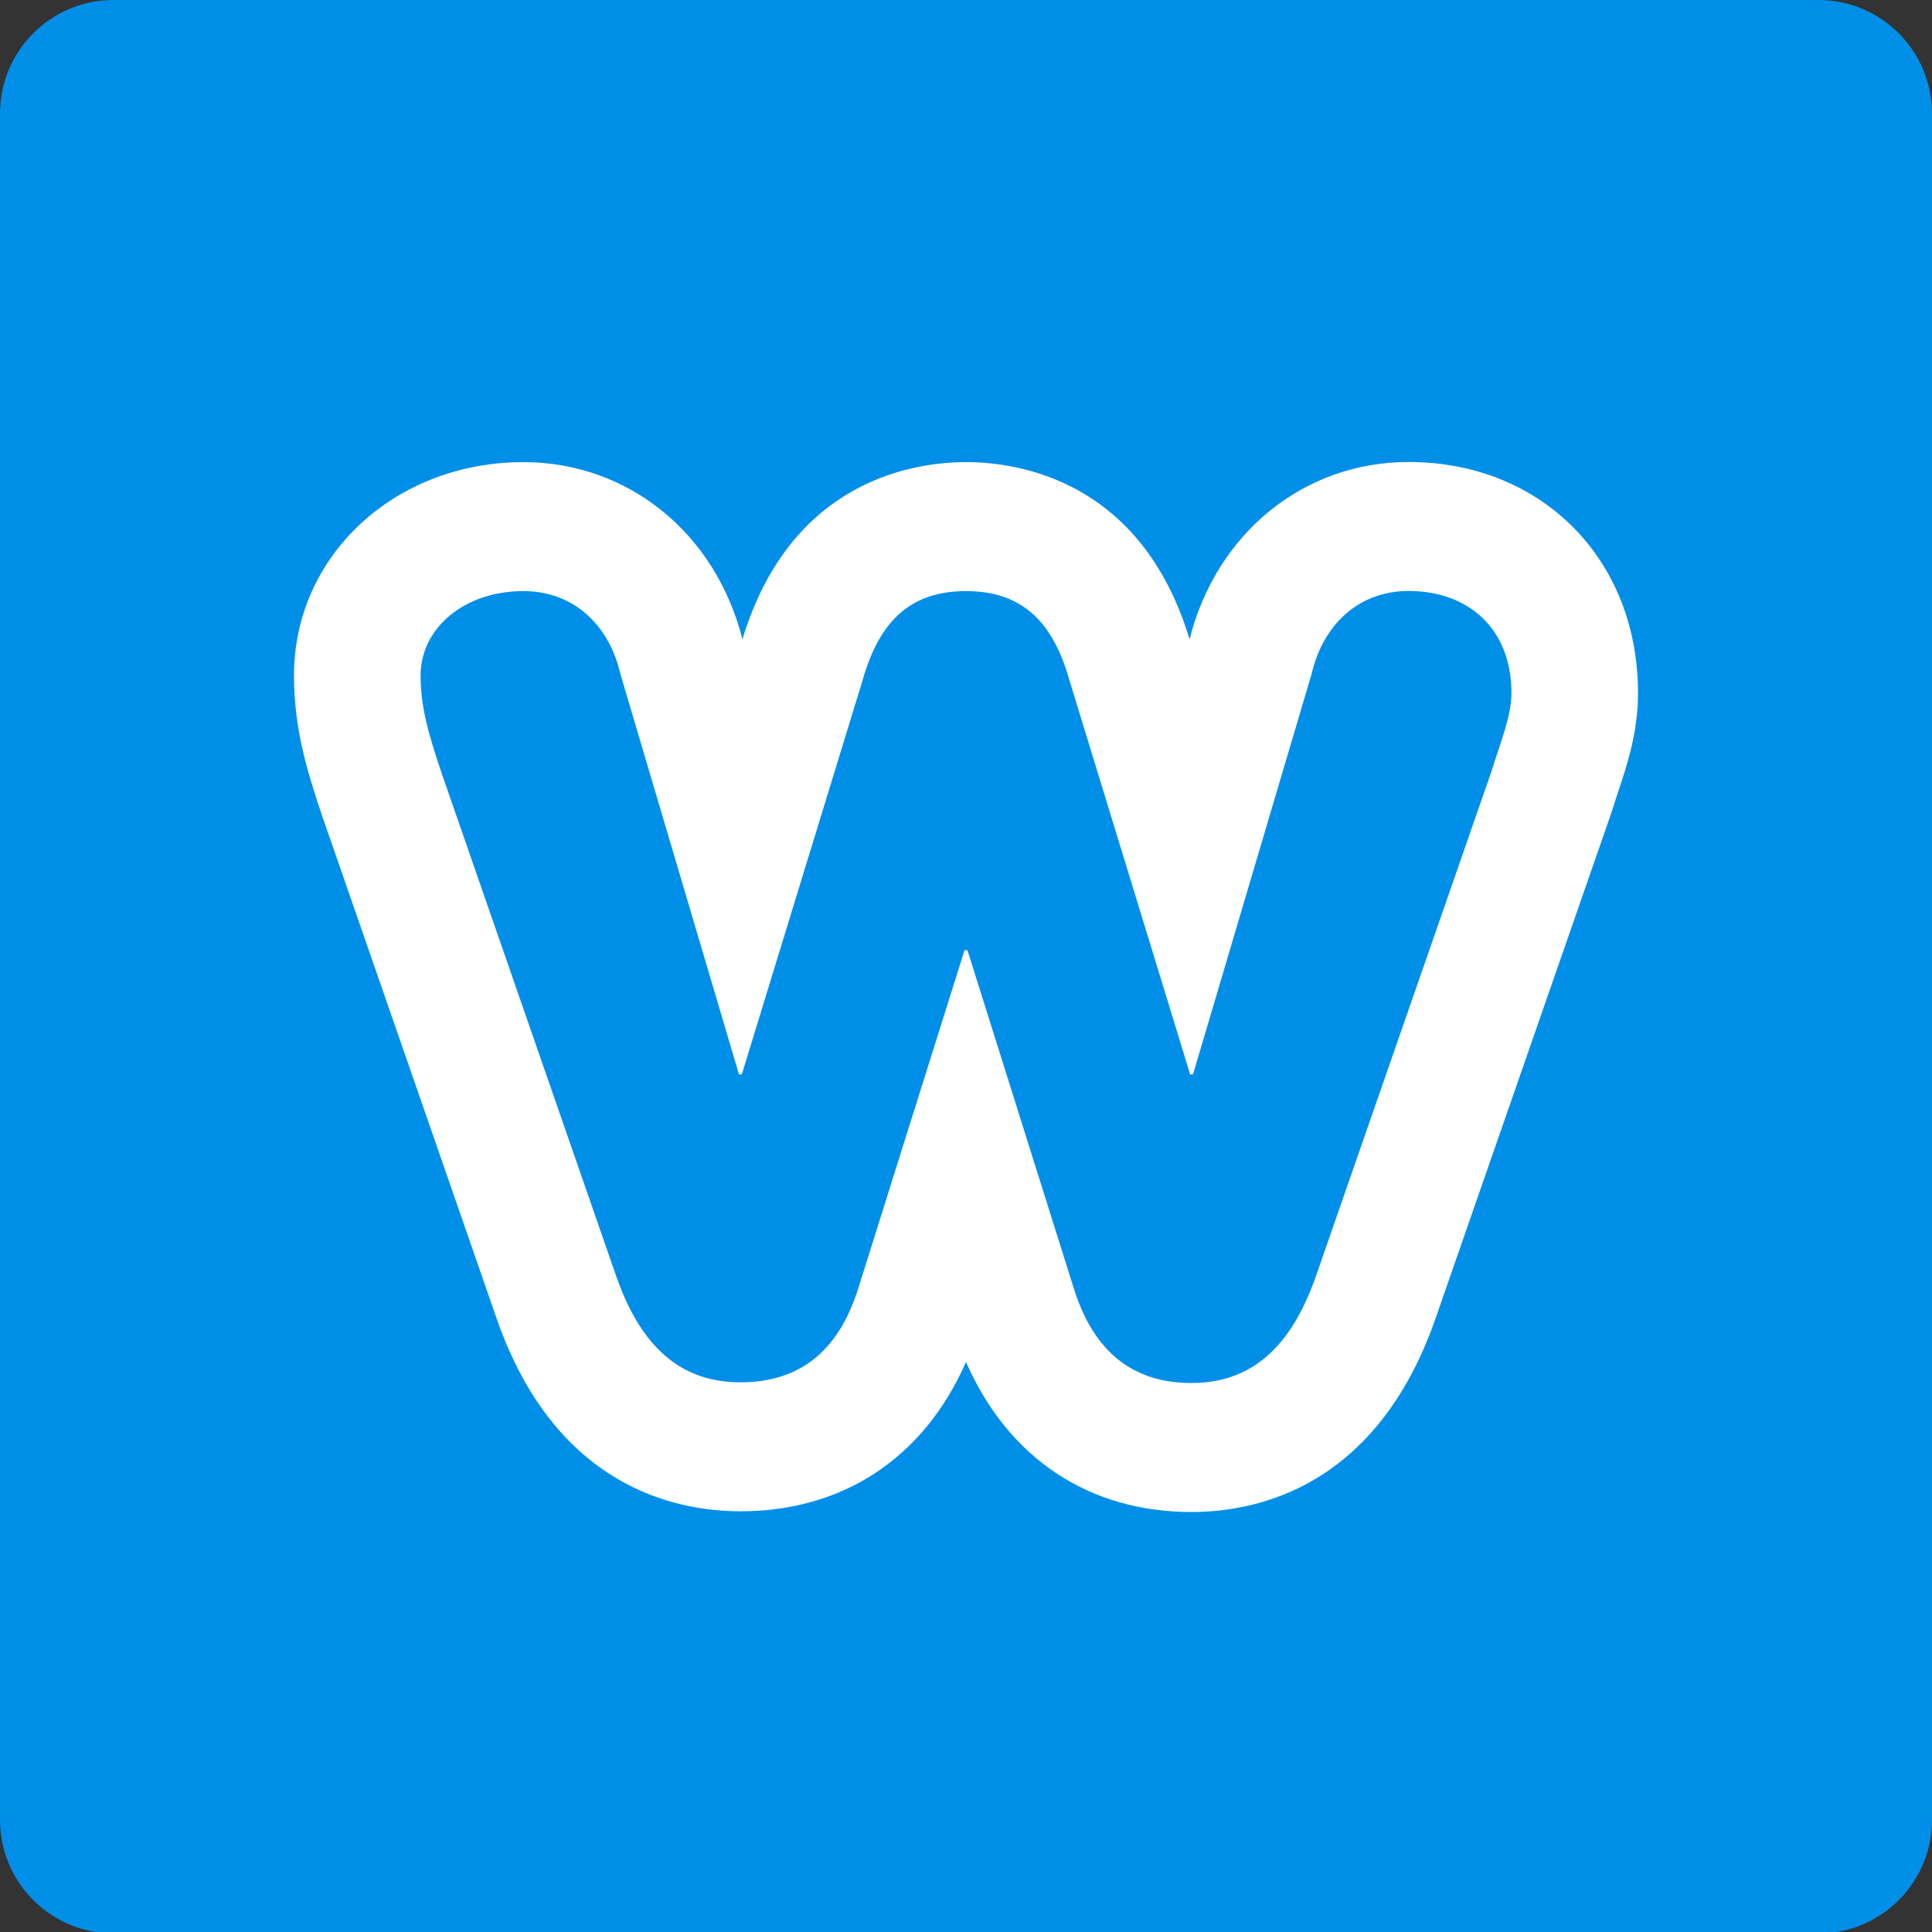
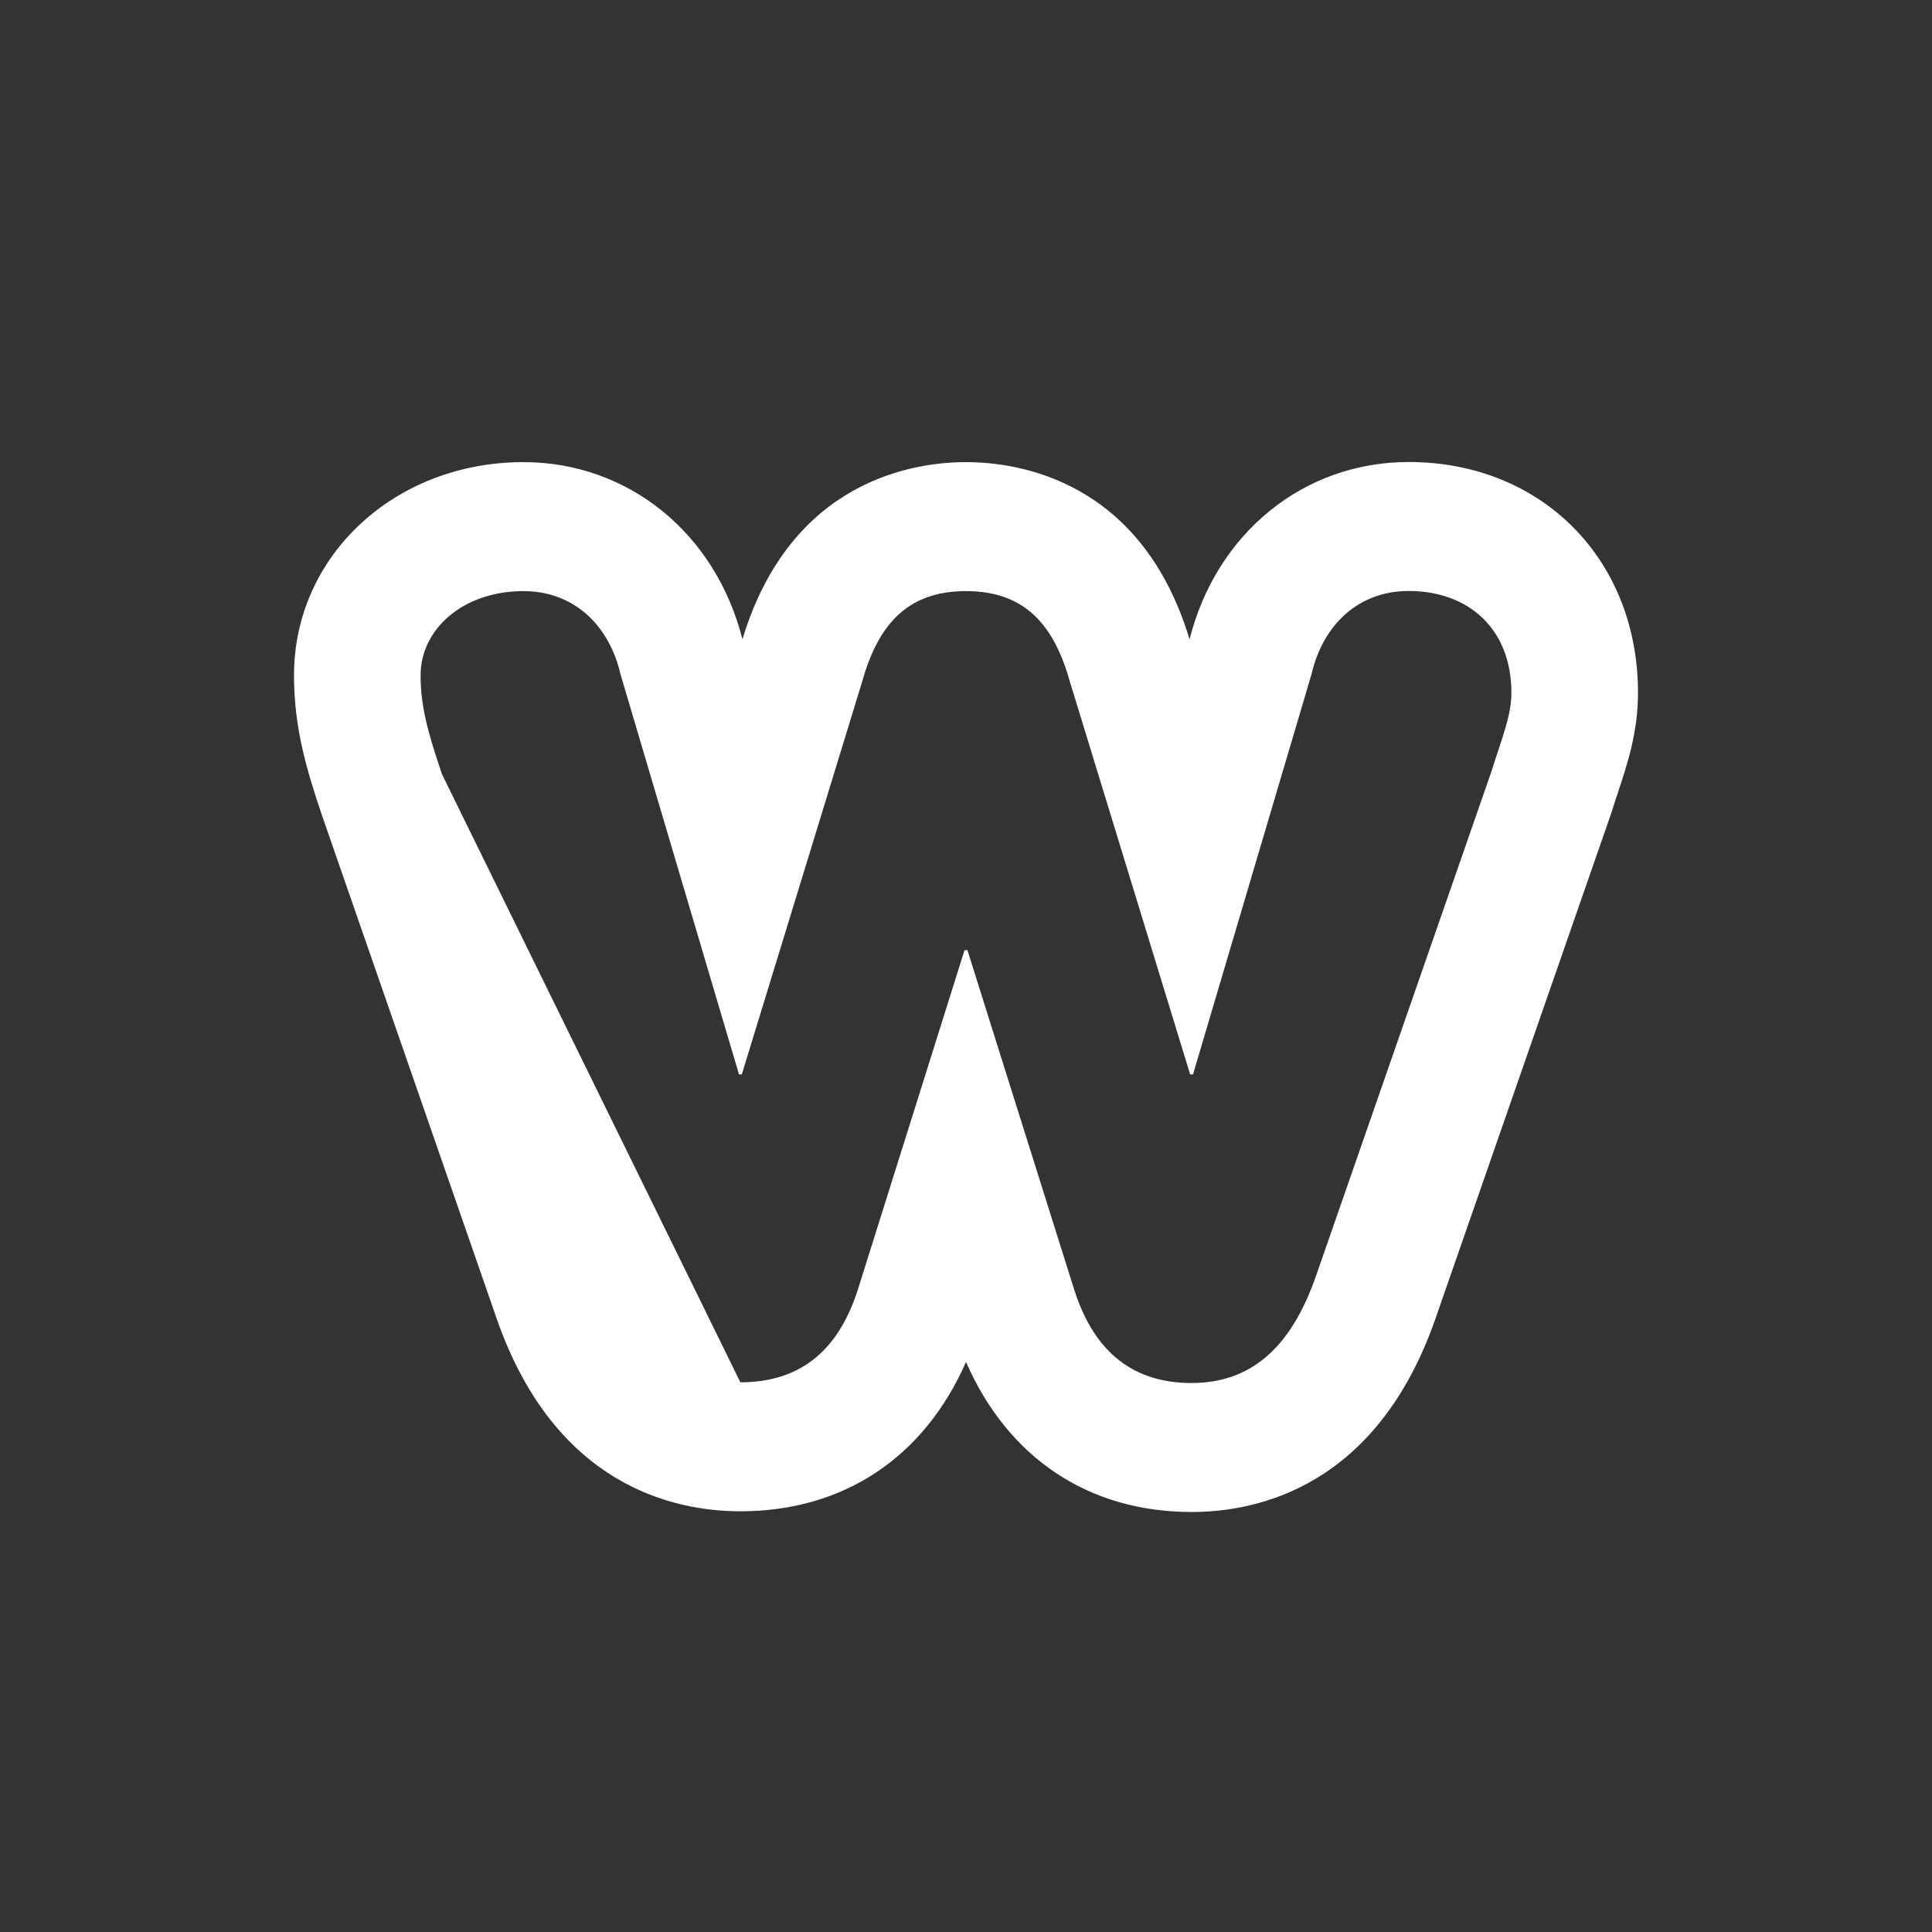
<svg xmlns="http://www.w3.org/2000/svg" width="46px" height="46px" viewBox="0 0 46 46" version="1.1">
  <rect x="0" y="0" width="46" height="46" fill="#333333" stroke="none" />
  <desc>Created with Sketch.</desc>
  <defs />
  <g id="Apps" stroke="none" stroke-width="1" fill="none" fill-rule="evenodd">
    <g id="up-to-July-2018-Copy" transform="translate(-835, -1227)">
      <g id="weebly-icon" transform="translate(835, 1227)">
-         <path d="M0,43.336 L0,2.697 C0.004,1.21 1.208,0.004 2.695,0 L43.306,0 C44.792,0.004 45.996,1.21 46,2.697 L46,43.336 C45.996,44.682 45.011,45.796 43.723,46 L2.278,46 C0.99,45.796 0.004,44.682 0,43.336 Z" id="Clip-5" fill="#008FE8" />
        <g id="weebly" transform="translate(7, 11)" fill="#FFFFFF" fill-rule="nonzero">
-           <path d="M26.539,0 C24.042,0 21.962,1.691 21.323,4.222 C20.173,0.419 17.229,0.003 16,0.003 C14.773,0.003 11.829,0.419 10.677,4.221 C10.038,1.693 7.957,0.003 5.462,0.003 C2.399,0.003 0,2.233 0,5.081 C0,6.34 0.305,7.346 0.674,8.436 L4.833,20.417 C6.225,24.39 9.062,24.983 10.629,24.983 C13.086,24.983 15.001,23.701 16,21.428 C17,23.711 18.915,25 21.372,25 C22.936,25 25.77,24.406 27.17,20.418 L31.351,8.396 L31.384,8.297 C31.431,8.143 31.48,7.998 31.525,7.861 C31.748,7.19 32,6.429 32,5.497 C32,2.312 29.703,0 26.539,0 Z M28.51,7.37 L24.329,19.392 C23.818,20.846 22.969,21.929 21.372,21.929 C19.875,21.929 18.991,21.079 18.55,19.623 L16.034,11.623 L15.965,11.623 L13.451,19.623 C13.008,21.08 12.125,21.912 10.628,21.912 C9.031,21.912 8.181,20.839 7.671,19.384 L3.524,7.435 C3.184,6.431 3.014,5.809 3.014,5.081 C3.014,3.972 4.035,3.074 5.462,3.074 C6.652,3.074 7.501,3.873 7.773,5.051 L10.595,14.581 L10.662,14.581 L13.518,5.261 C13.893,3.91 14.572,3.074 16,3.074 C17.428,3.074 18.108,3.909 18.482,5.259 L21.337,14.581 L21.405,14.581 L24.227,5.051 C24.499,3.873 25.349,3.071 26.539,3.071 C27.966,3.071 28.986,3.973 28.986,5.497 C28.986,6.051 28.747,6.607 28.51,7.37 L28.51,7.37 Z" id="Shape" />
+           <path d="M26.539,0 C24.042,0 21.962,1.691 21.323,4.222 C20.173,0.419 17.229,0.003 16,0.003 C14.773,0.003 11.829,0.419 10.677,4.221 C10.038,1.693 7.957,0.003 5.462,0.003 C2.399,0.003 0,2.233 0,5.081 C0,6.34 0.305,7.346 0.674,8.436 L4.833,20.417 C6.225,24.39 9.062,24.983 10.629,24.983 C13.086,24.983 15.001,23.701 16,21.428 C17,23.711 18.915,25 21.372,25 C22.936,25 25.77,24.406 27.17,20.418 L31.351,8.396 L31.384,8.297 C31.431,8.143 31.48,7.998 31.525,7.861 C31.748,7.19 32,6.429 32,5.497 C32,2.312 29.703,0 26.539,0 Z M28.51,7.37 L24.329,19.392 C23.818,20.846 22.969,21.929 21.372,21.929 C19.875,21.929 18.991,21.079 18.55,19.623 L16.034,11.623 L15.965,11.623 L13.451,19.623 C13.008,21.08 12.125,21.912 10.628,21.912 L3.524,7.435 C3.184,6.431 3.014,5.809 3.014,5.081 C3.014,3.972 4.035,3.074 5.462,3.074 C6.652,3.074 7.501,3.873 7.773,5.051 L10.595,14.581 L10.662,14.581 L13.518,5.261 C13.893,3.91 14.572,3.074 16,3.074 C17.428,3.074 18.108,3.909 18.482,5.259 L21.337,14.581 L21.405,14.581 L24.227,5.051 C24.499,3.873 25.349,3.071 26.539,3.071 C27.966,3.071 28.986,3.973 28.986,5.497 C28.986,6.051 28.747,6.607 28.51,7.37 L28.51,7.37 Z" id="Shape" />
        </g>
      </g>
    </g>
  </g>
</svg>